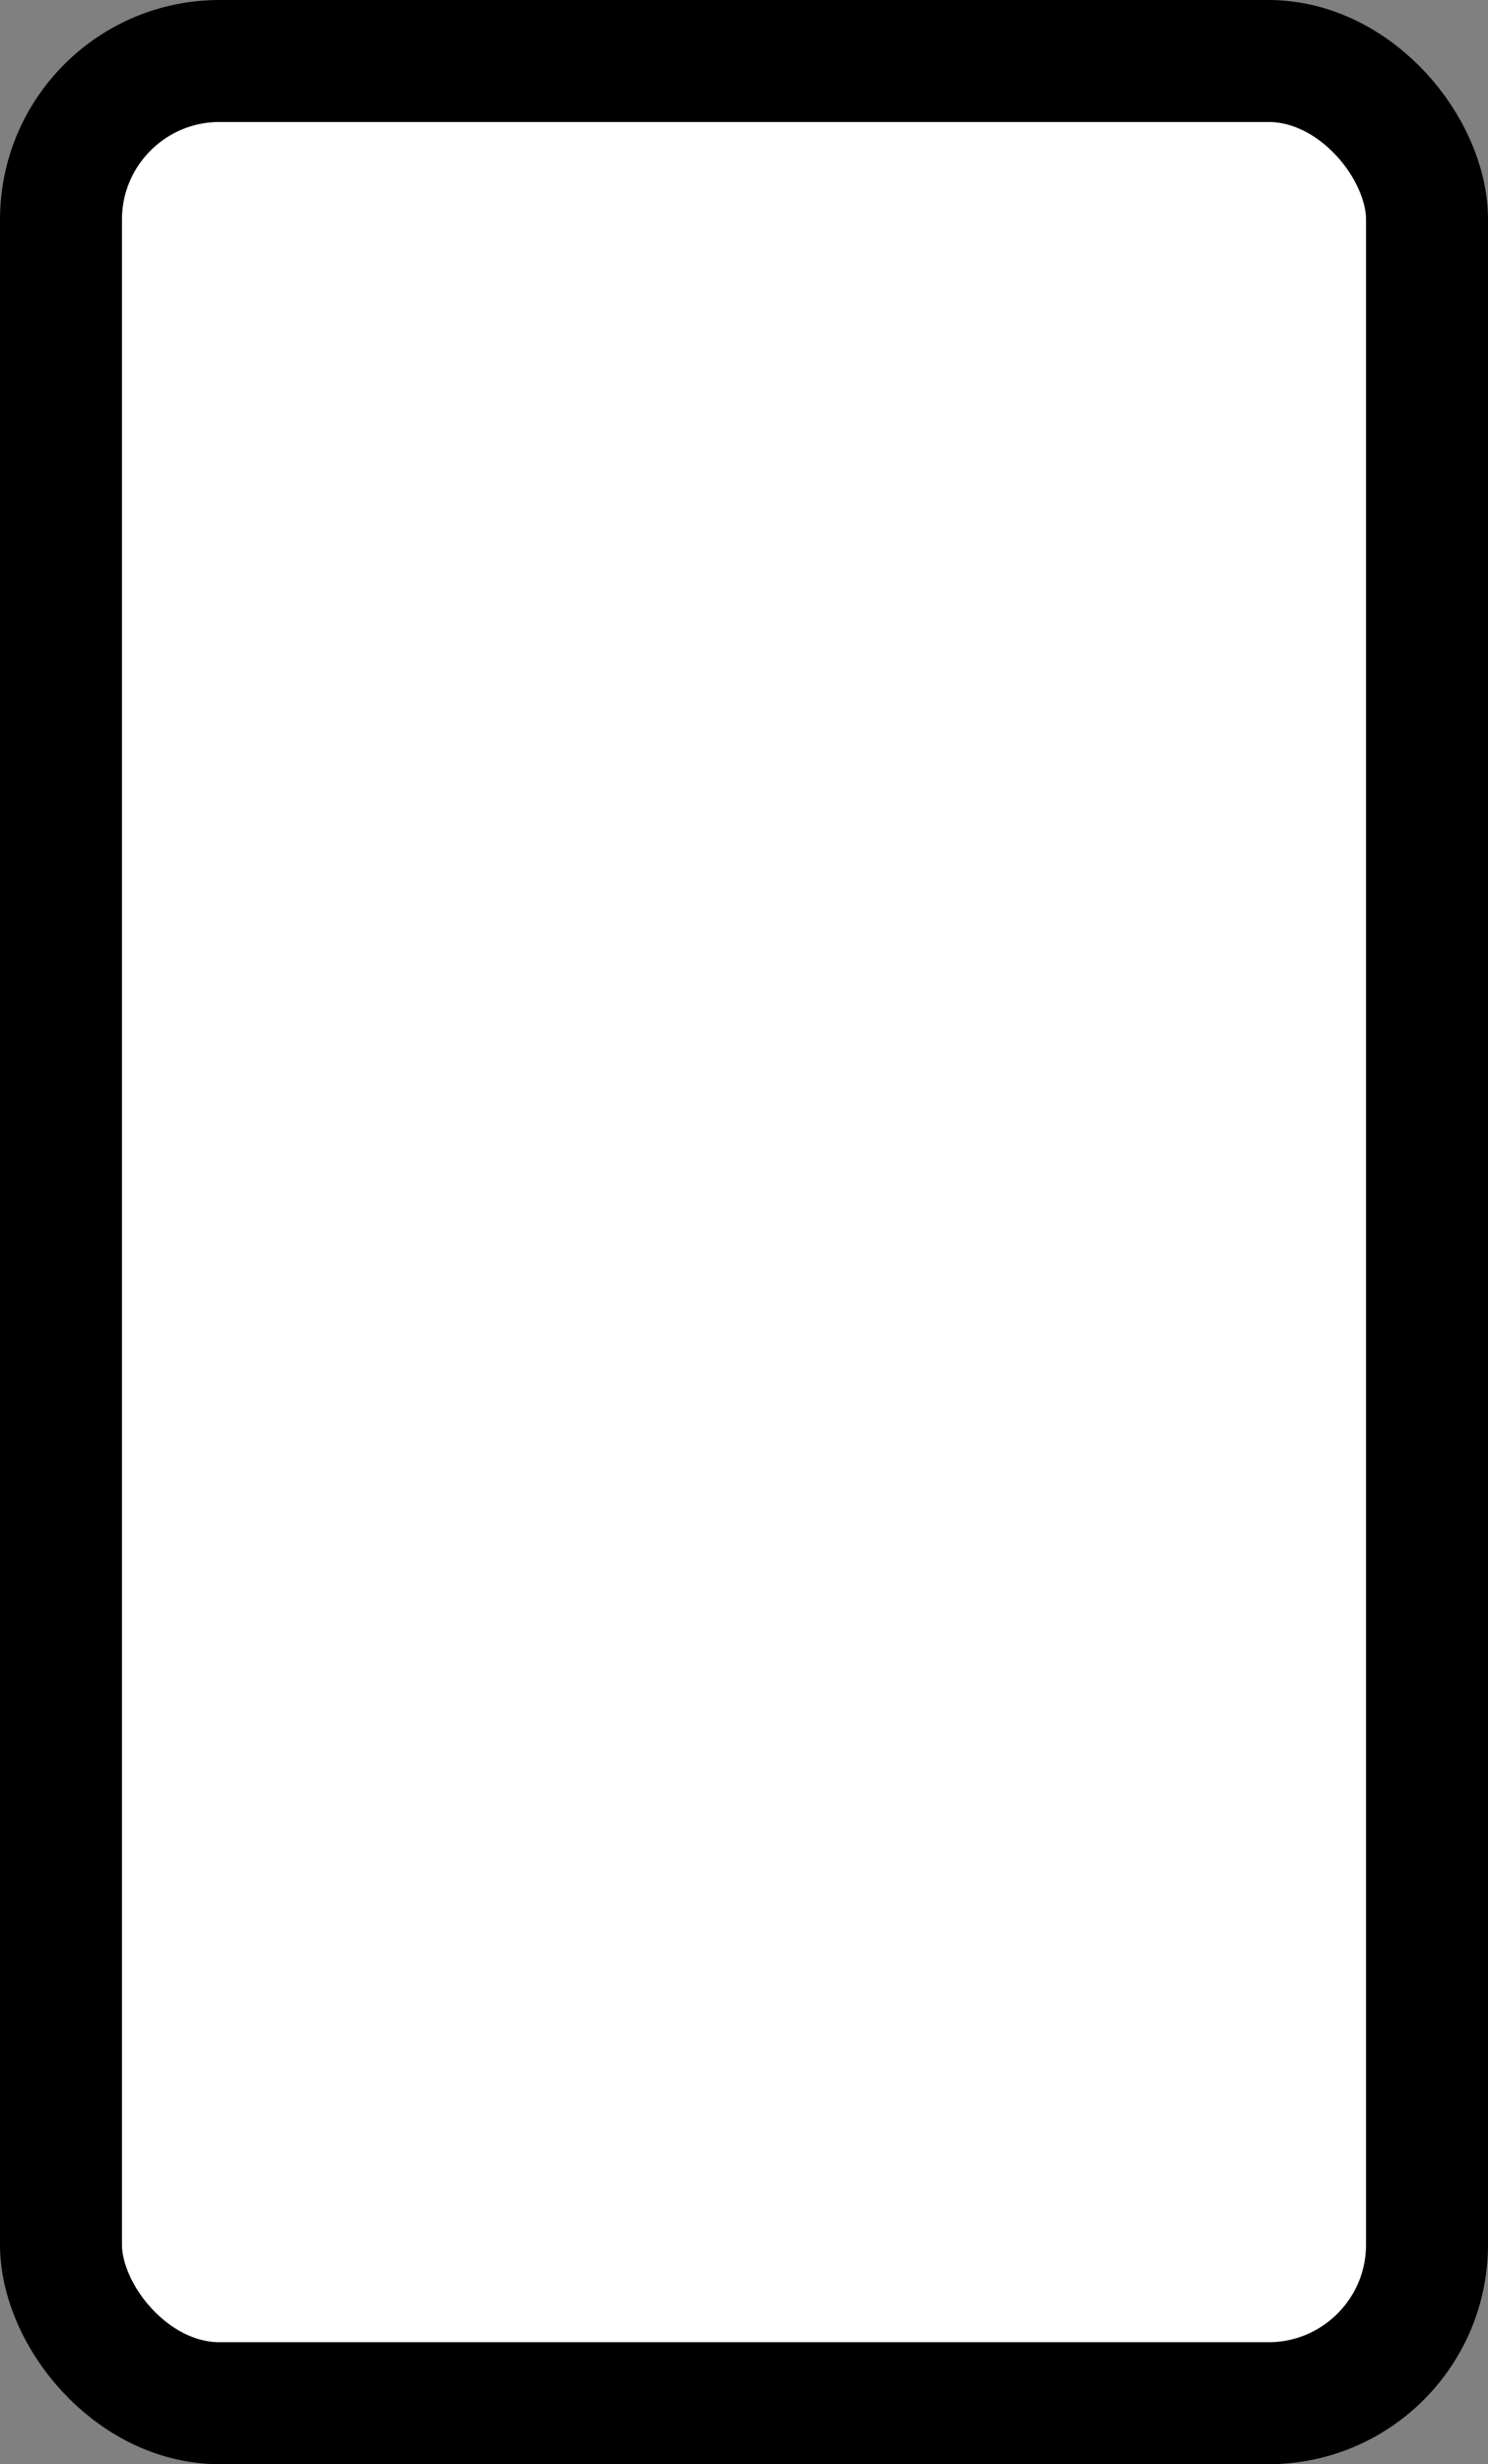
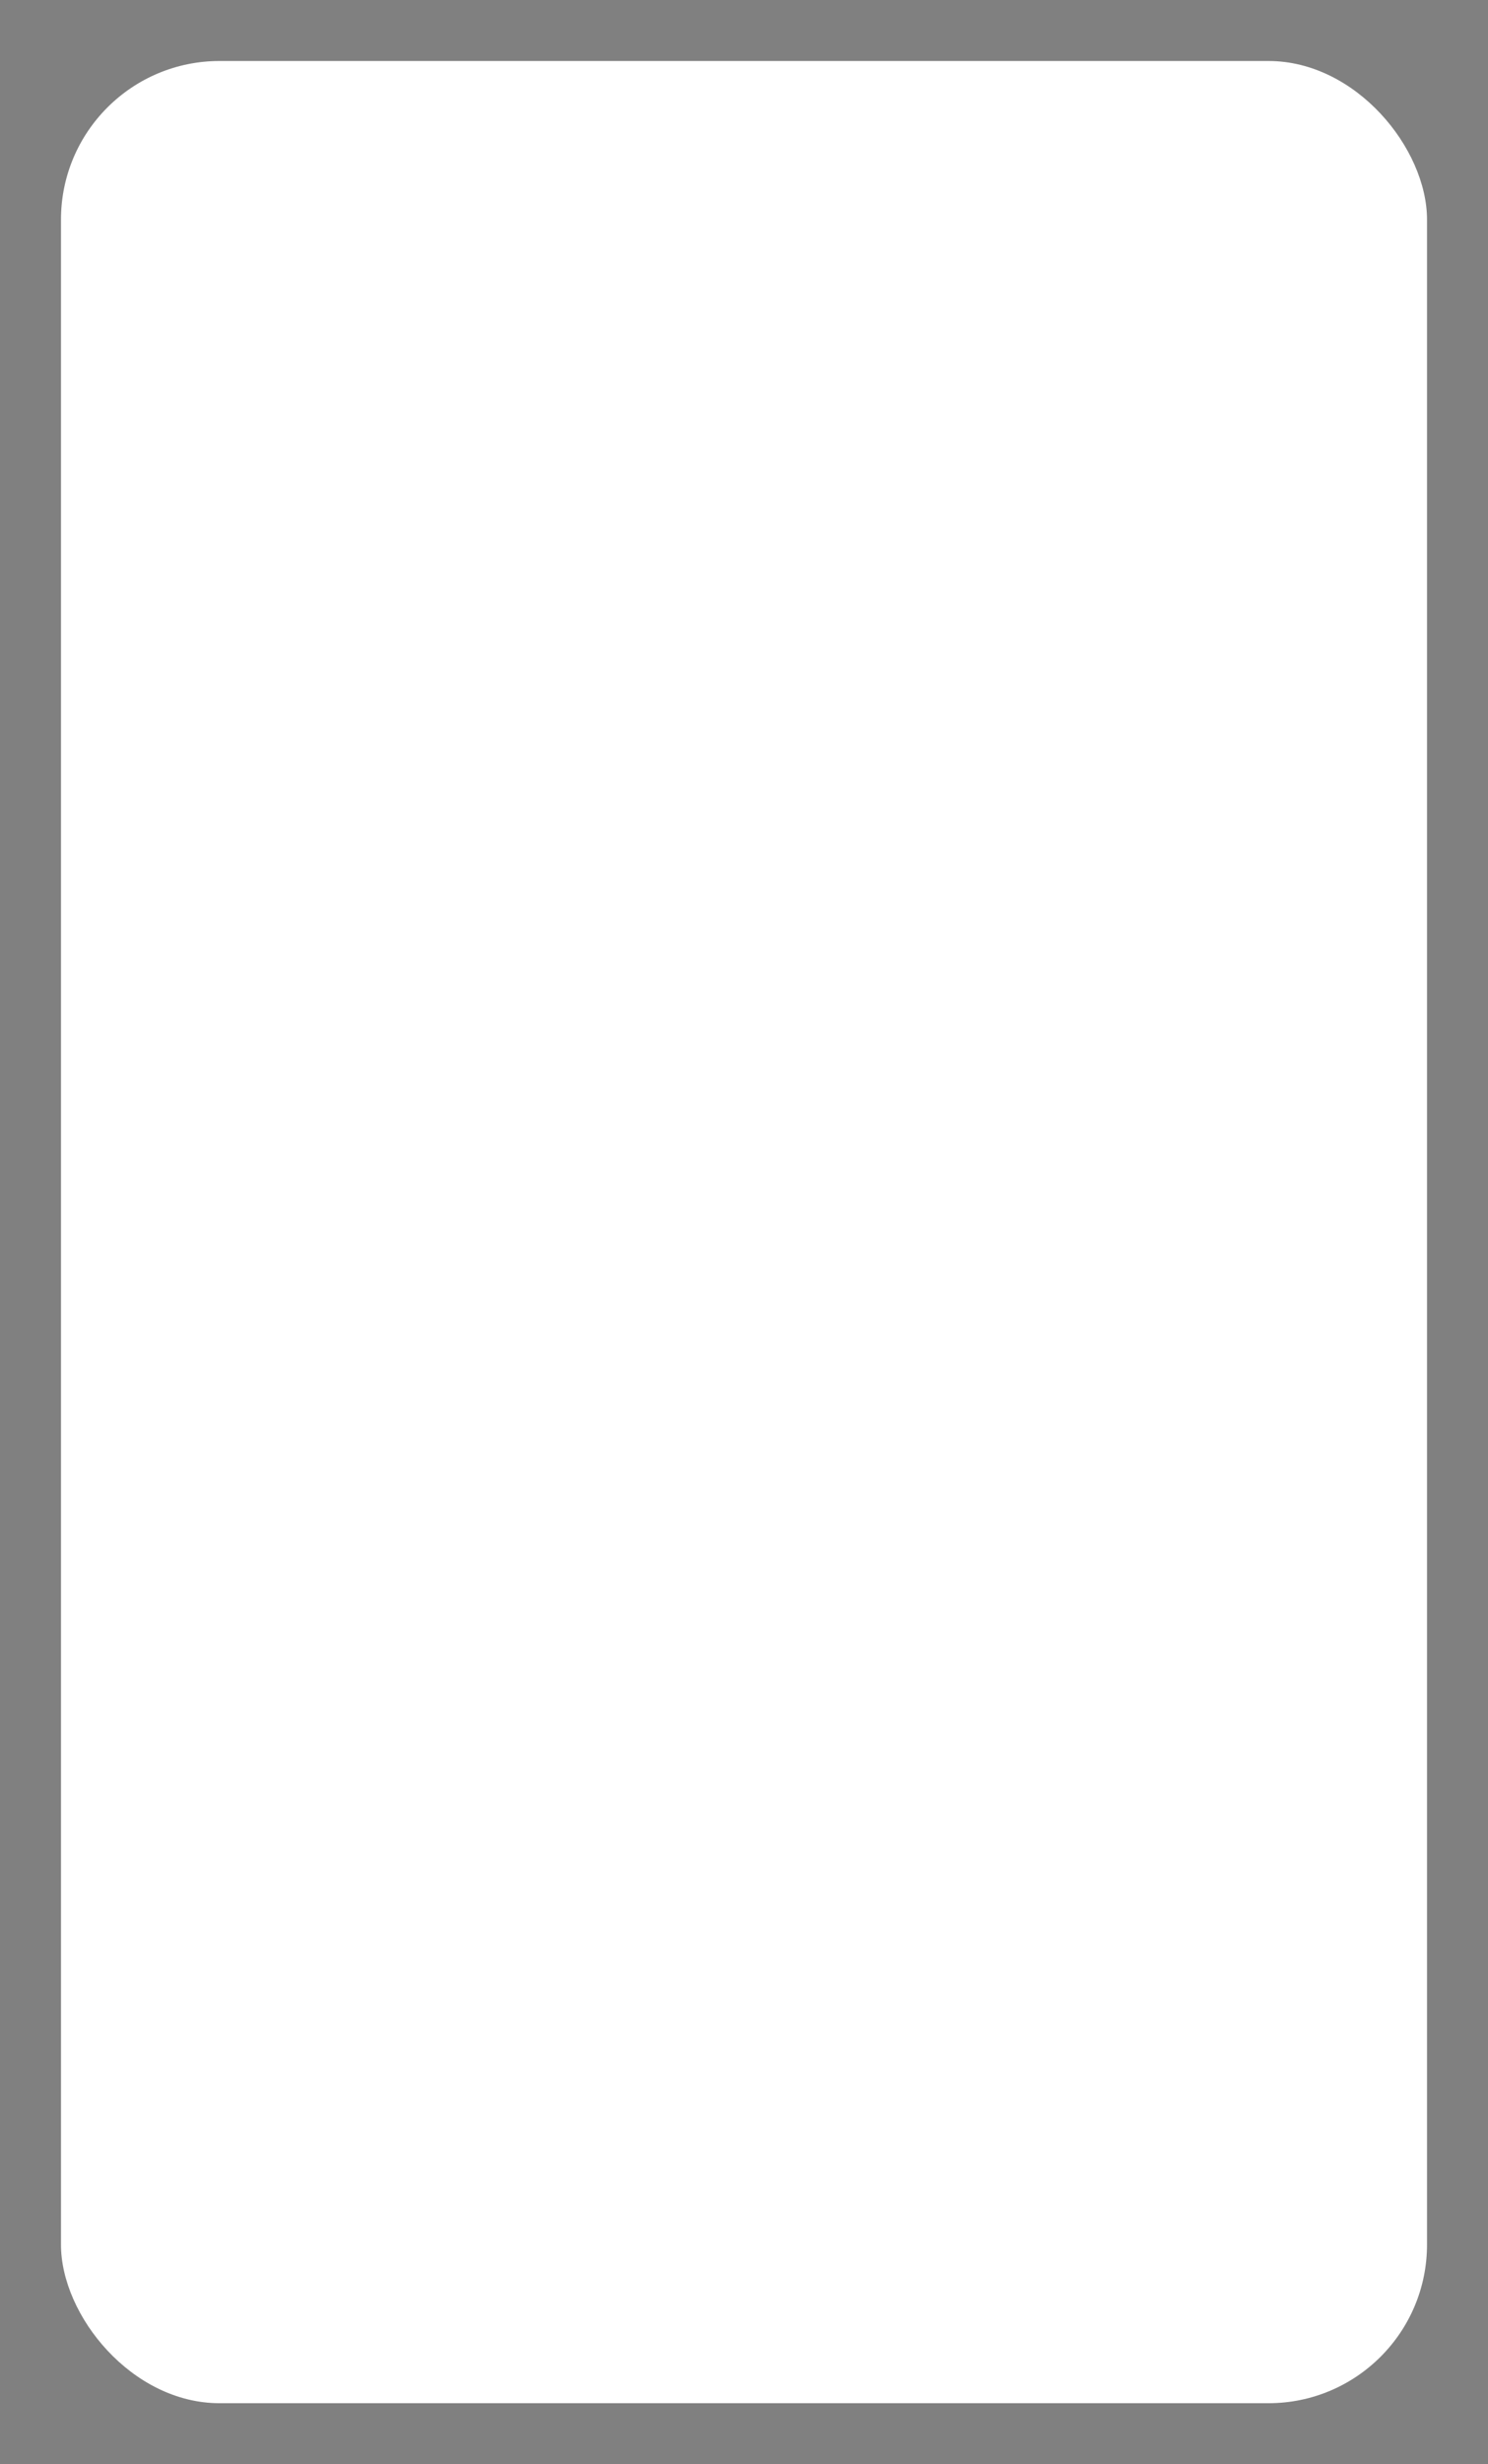
<svg xmlns="http://www.w3.org/2000/svg" width="61" height="101" viewBox="0 0 61 101" fill="none">
  <rect x="0" y="0" width="61" height="101" fill="#808080" stroke="none" />
  <rect x="2.5" y="2.5" width="56" height="96" rx="6.5" fill="white" />
-   <rect x="2.5" y="2.5" width="56" height="96" rx="6.5" stroke="black" stroke-width="5" />
</svg>